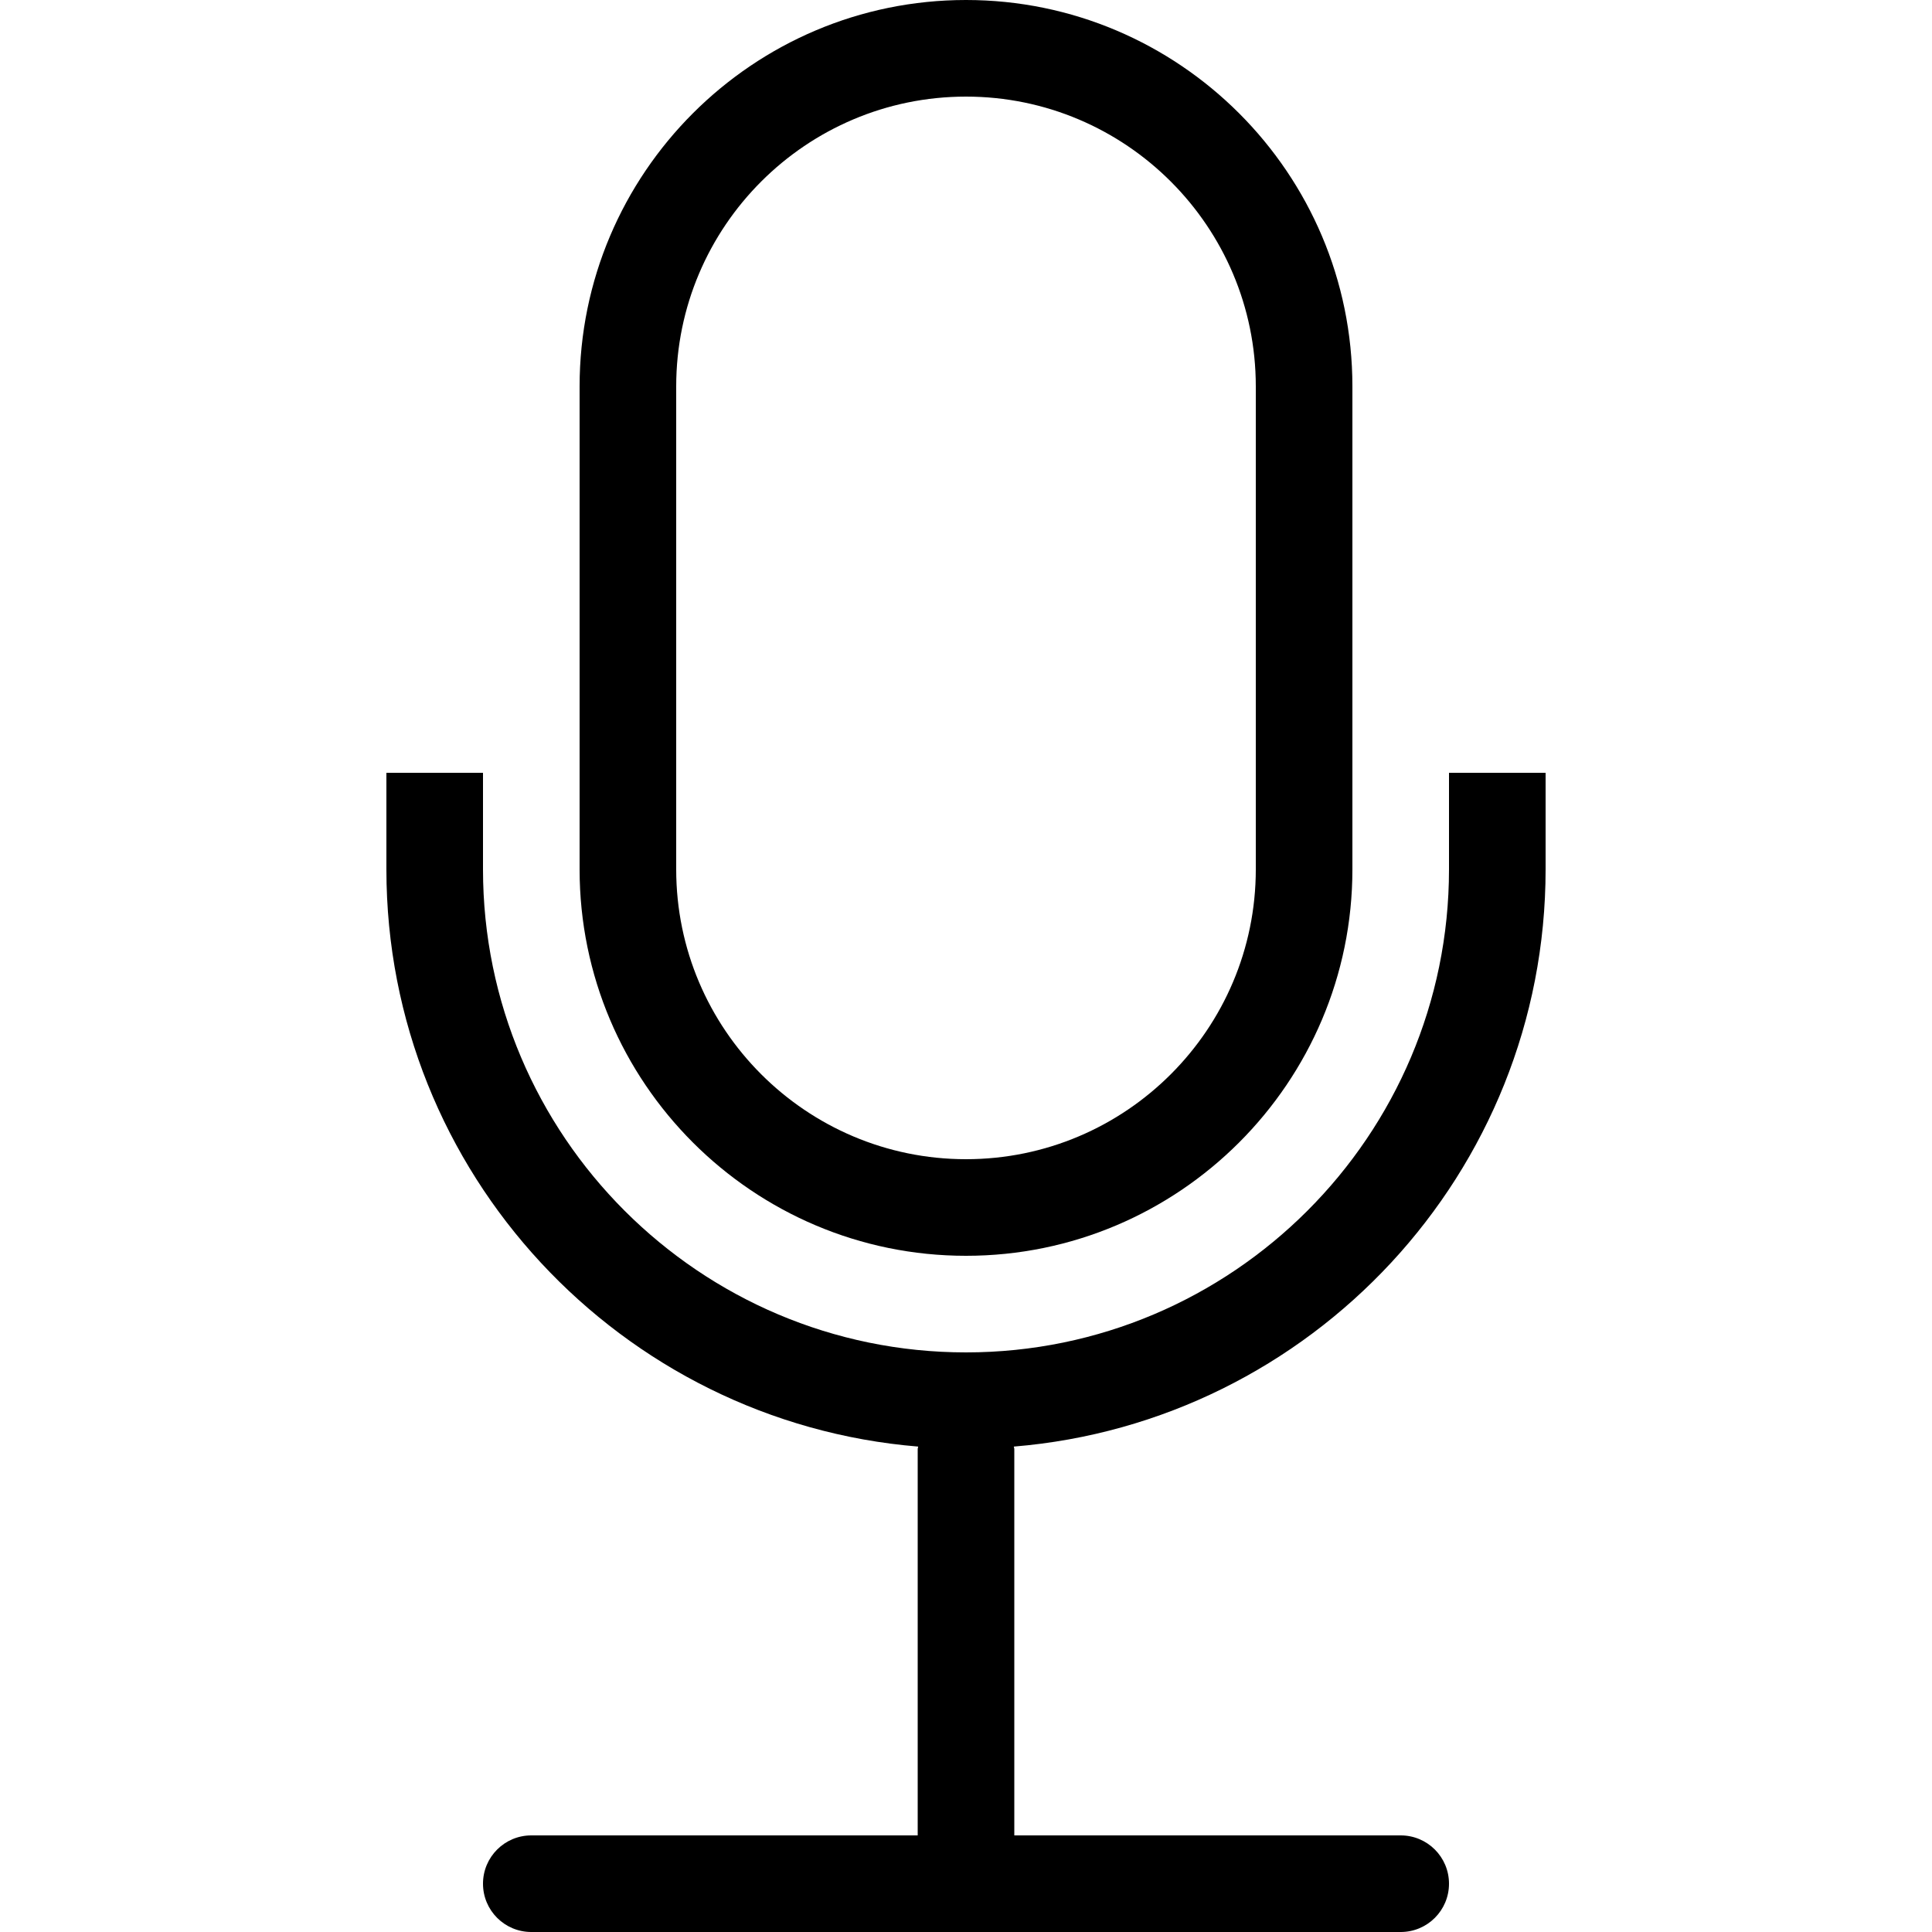
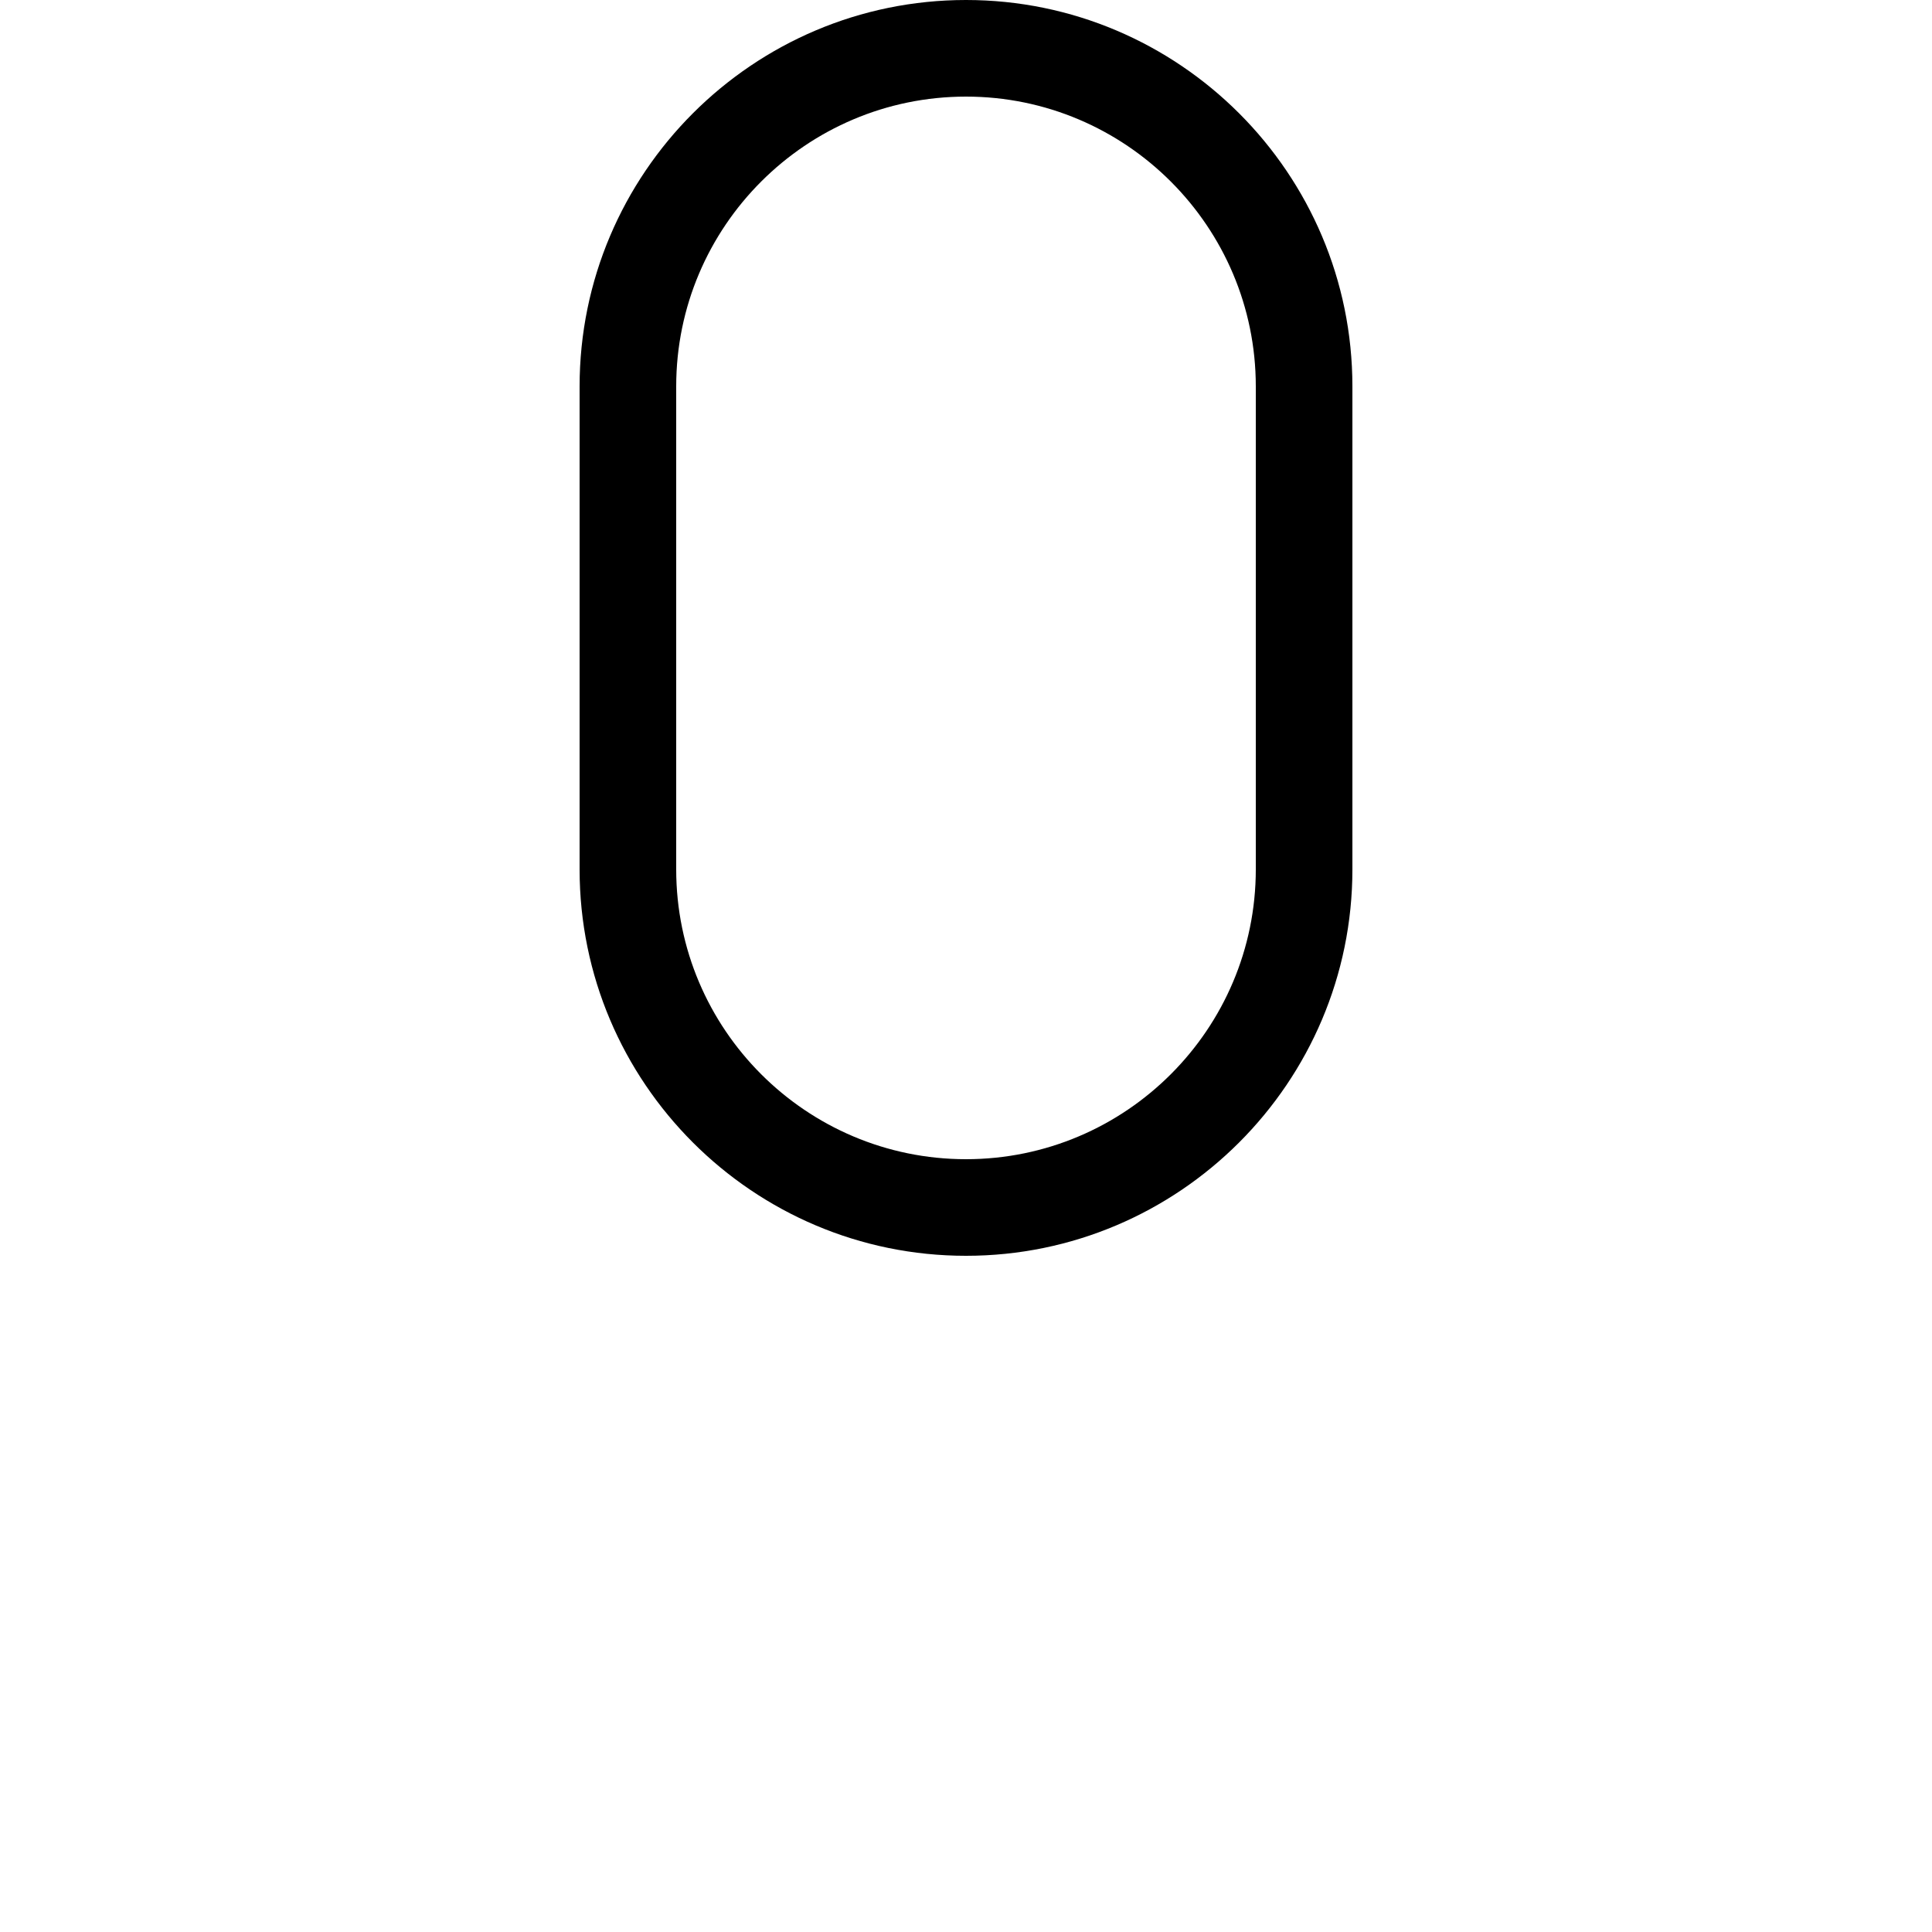
<svg xmlns="http://www.w3.org/2000/svg" fill="#000000" height="800px" width="800px" version="1.1" id="Layer_1" viewBox="0 0 512 512" xml:space="preserve">
  <g>
    <g>
      <path d="M256,0c-56.465,0-102.4,45.935-102.4,102.4v128c0,56.465,45.935,102.4,102.4,102.4s102.4-45.935,102.4-102.4v-128    C358.4,45.935,312.465,0,256,0z M332.8,230.4c0,42.351-34.449,76.8-76.8,76.8s-76.8-34.449-76.8-76.8v-128    c0-42.351,34.449-76.8,76.8-76.8c42.351,0,76.8,34.449,76.8,76.8V230.4z" />
    </g>
  </g>
  <g>
    <g>
-       <path d="M409.6,230.4v-25.6H384v25.6c0,70.579-57.421,128-128,128s-128-57.421-128-128v-25.6h-25.6v25.6    c0,80.427,62.148,146.483,140.928,152.96c-0.009,0.222-0.128,0.41-0.128,0.64v102.4H140.8c-7.074,0-12.8,5.726-12.8,12.8    c0,7.074,5.726,12.8,12.8,12.8h230.4c7.074,0,12.8-5.726,12.8-12.8c0-7.074-5.726-12.8-12.8-12.8H268.8V384    c0-0.23-0.119-0.418-0.128-0.64C347.452,376.883,409.6,310.827,409.6,230.4z" />
-     </g>
+       </g>
  </g>
</svg>